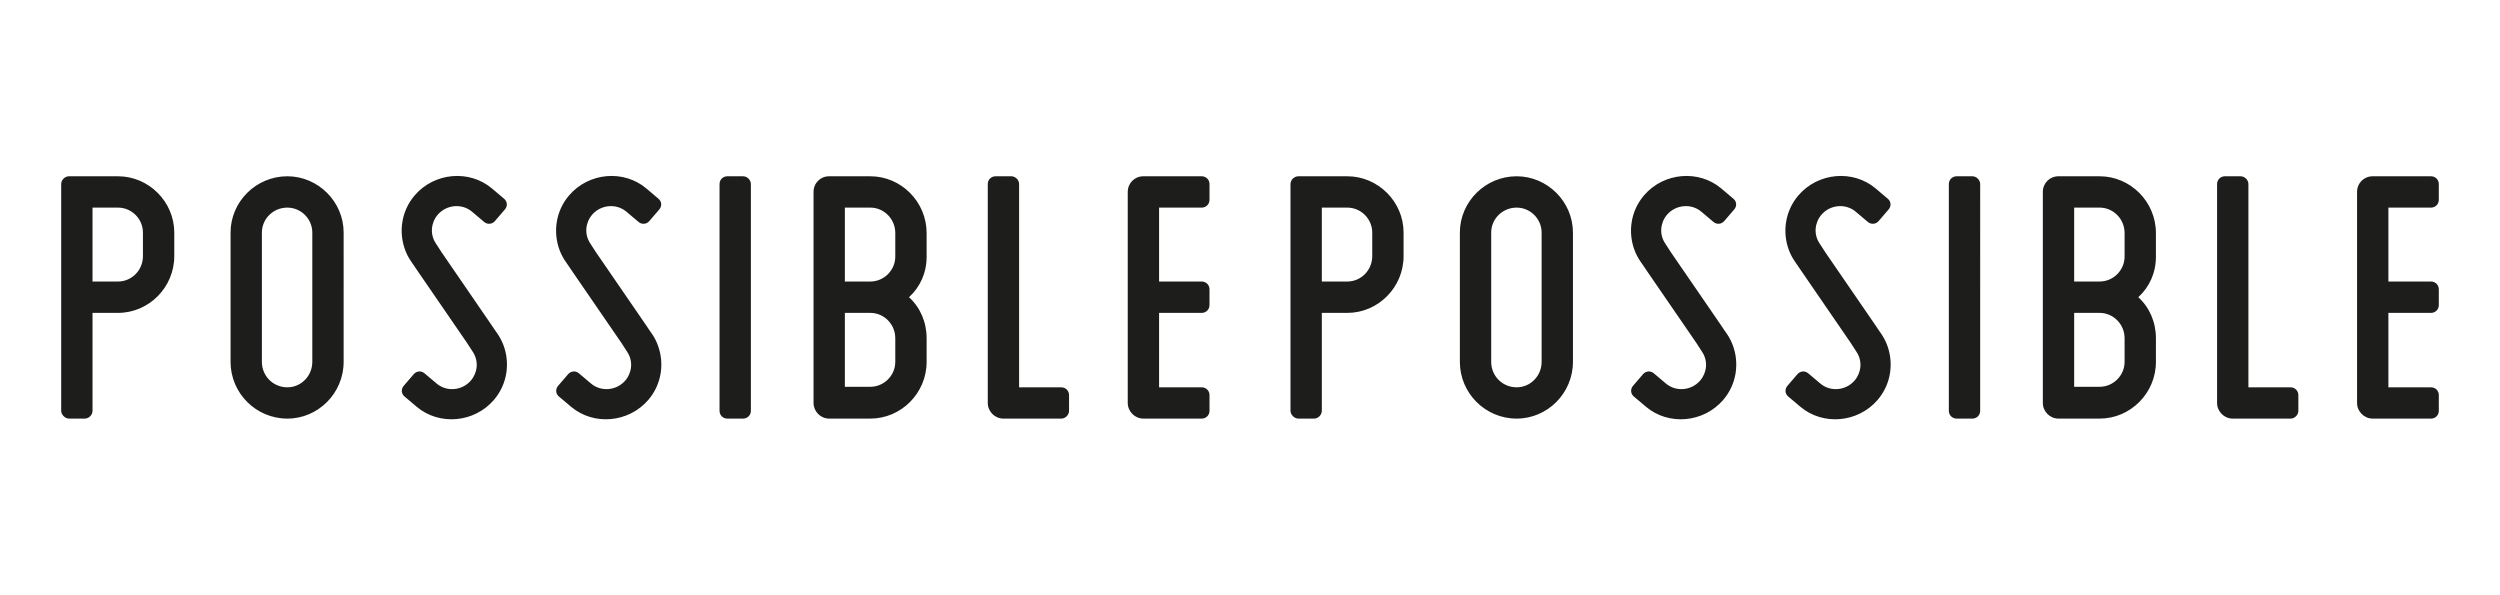
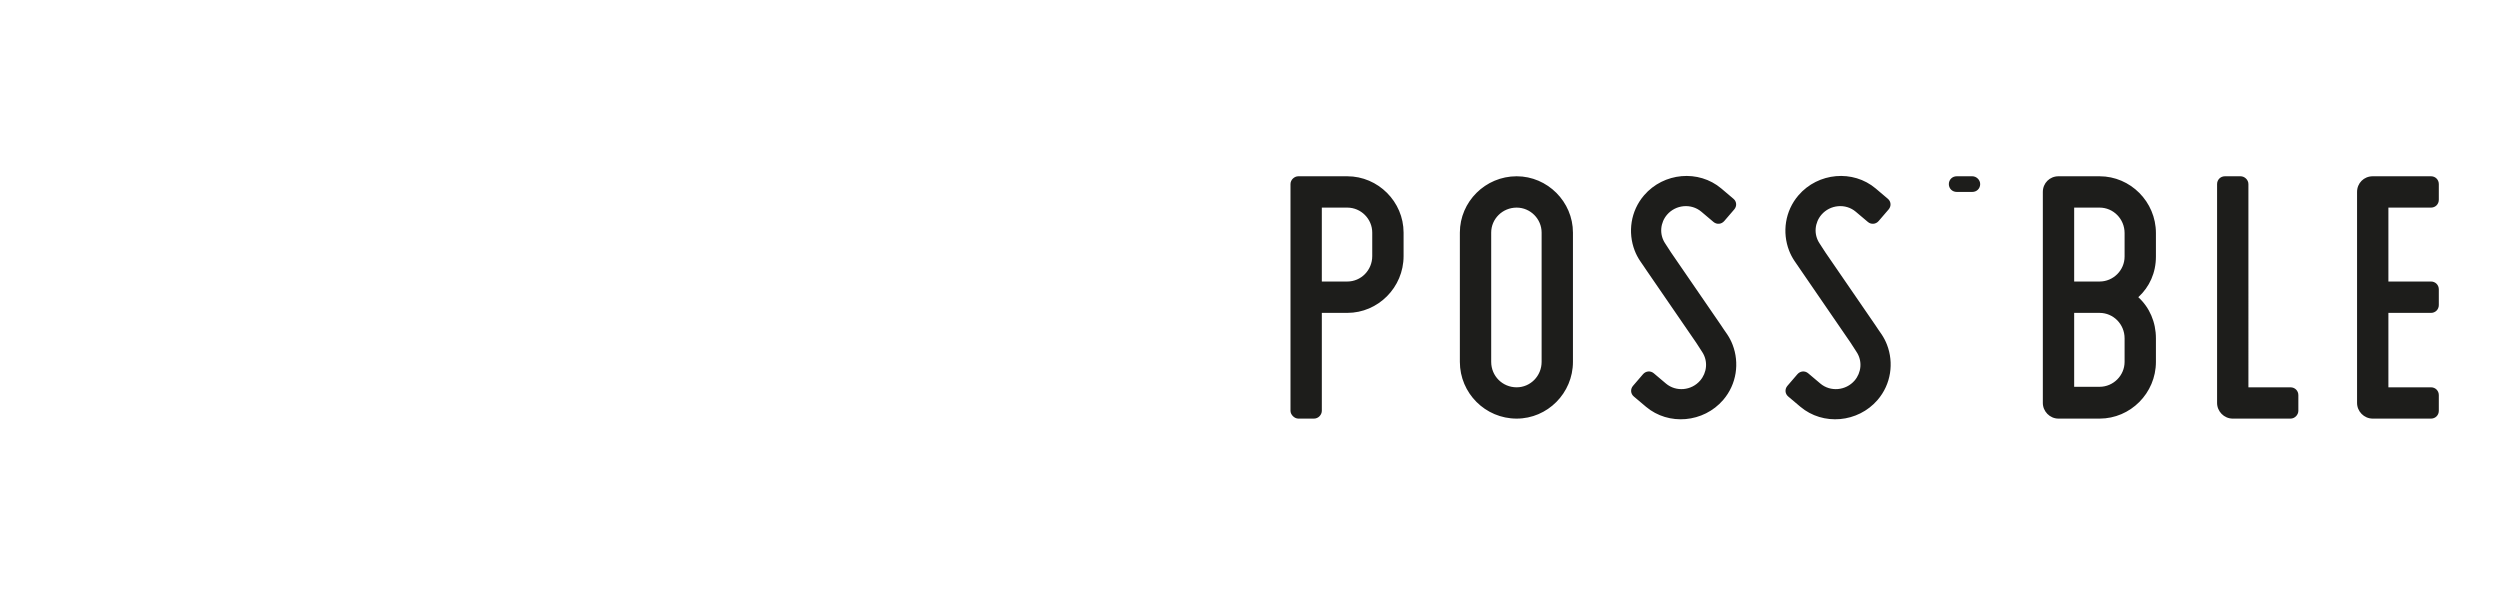
<svg xmlns="http://www.w3.org/2000/svg" version="1.1" id="Ebene_1" x="0px" y="0px" width="420px" height="100px" viewBox="0 0 420 100" enable-background="new 0 0 420 100" xml:space="preserve">
  <g>
-     <path fill="#1D1D1B" d="M83.657,56.185l-0.446-0.645l-0.16-0.233c-0.14-0.213-0.286-0.426-0.459-0.679l-8.385-12.217l-0.958-1.477   c-1.091-1.604-0.812-3.58,0.293-4.864c1.47-1.704,4.066-1.93,5.756-0.506l2.049,1.73c0.546,0.459,1.331,0.393,1.804-0.16   l1.677-1.95c0.473-0.546,0.419-1.324-0.126-1.783l-2.05-1.737c-3.806-3.207-9.669-2.688-12.969,1.145   c-2.289,2.655-2.748,6.242-1.584,9.276c0.233,0.606,0.532,1.184,0.898,1.73l0.446,0.652l0.16,0.226V44.7   c0.14,0.206,0.279,0.419,0.452,0.672l8.391,12.217l0.958,1.484c1.085,1.604,0.812,3.573-0.299,4.858   c-1.464,1.704-4.059,1.936-5.749,0.506l-2.049-1.73c-0.546-0.459-1.338-0.386-1.804,0.16l-1.677,1.95   c-0.473,0.546-0.419,1.331,0.126,1.79l2.05,1.73c3.806,3.207,9.669,2.688,12.969-1.145c2.282-2.655,2.748-6.242,1.584-9.27   C84.316,57.31,84.023,56.738,83.657,56.185 M109.596,56.185l-0.446-0.645l-0.16-0.233c-0.14-0.213-0.286-0.426-0.453-0.679   l-8.391-12.217l-0.958-1.477c-1.091-1.604-0.812-3.58,0.293-4.864c1.471-1.704,4.066-1.93,5.756-0.506l2.049,1.73   c0.546,0.459,1.331,0.393,1.803-0.16l1.677-1.95c0.472-0.546,0.419-1.324-0.127-1.783l-2.049-1.737   c-3.806-3.207-9.669-2.688-12.969,1.145c-2.283,2.655-2.748,6.242-1.584,9.276c0.233,0.606,0.532,1.184,0.898,1.73l0.446,0.652   l0.16,0.226V44.7c0.14,0.206,0.279,0.419,0.452,0.672l8.391,12.217l0.958,1.484c1.091,1.604,0.812,3.573-0.293,4.858   c-1.471,1.704-4.066,1.936-5.756,0.506l-2.05-1.73c-0.546-0.459-1.331-0.386-1.803,0.16l-1.677,1.95   c-0.473,0.546-0.419,1.331,0.126,1.79l2.05,1.73c3.806,3.207,9.669,2.688,12.969-1.145c2.283-2.655,2.748-6.242,1.577-9.27   C110.262,57.31,109.962,56.738,109.596,56.185 M201.886,34.878c0.739,0,1.311-0.572,1.311-1.318v-2.628   c0-0.745-0.572-1.318-1.311-1.318h-9.789c-1.484,0-2.635,1.151-2.635,2.635v35.448c0,1.397,1.151,2.629,2.635,2.629h9.789   c0.739,0,1.311-0.572,1.311-1.311V66.38c0-0.739-0.572-1.311-1.311-1.311h-7.16V52.565h7.16c0.739,0,1.311-0.579,1.311-1.318   v-2.635c0-0.739-0.572-1.318-1.311-1.318h-7.16V34.878H201.886z M178.283,65.069h-7.074V30.932c0-0.745-0.659-1.318-1.318-1.318   h-2.635c-0.739,0-1.311,0.572-1.311,1.318v36.766c0,1.397,1.151,2.629,2.628,2.629h9.709c0.739,0,1.318-0.652,1.318-1.311V66.38   C179.601,65.641,179.022,65.069,178.283,65.069 M150.408,43.103c0,2.302-1.897,4.192-4.199,4.192h-4.272V34.878h4.272   c2.302,0,4.199,1.897,4.199,4.279V43.103z M150.408,60.79c0,2.302-1.897,4.192-4.199,4.192h-4.272V52.565h4.272   c2.302,0,4.199,1.89,4.199,4.272V60.79z M146.209,29.614h-6.907c-1.484,0-2.628,1.151-2.628,2.635v35.448   c0,1.397,1.145,2.629,2.628,2.629h6.907c5.184,0,9.463-4.272,9.463-9.536v-3.953c0-2.715-1.071-5.184-2.961-6.907   c1.89-1.73,2.961-4.112,2.961-6.827v-3.946C155.671,33.893,151.393,29.614,146.209,29.614 M124.828,29.614H122.2   c-0.745,0-1.318,0.572-1.318,1.318v38.083c0,0.739,0.572,1.311,1.318,1.311h2.629c0.745,0,1.318-0.572,1.318-1.311V30.932   C126.146,30.187,125.487,29.614,124.828,29.614 M52.468,60.79c0,2.382-1.89,4.279-4.192,4.279c-2.389,0-4.279-1.896-4.279-4.279   V39.077c0-2.302,1.89-4.199,4.279-4.199c2.302,0,4.192,1.897,4.192,4.199V60.79z M48.276,29.614c-5.264,0-9.542,4.279-9.542,9.463   V60.79c0,5.264,4.279,9.536,9.542,9.536c5.177,0,9.456-4.272,9.456-9.536V39.077C57.732,33.893,53.453,29.614,48.276,29.614    M24.014,43.023c0,2.382-1.89,4.272-4.192,4.272h-4.279V34.878h4.279c2.302,0,4.192,1.897,4.192,4.199V43.023z M19.822,29.614   h-8.225c-0.659,0-1.318,0.572-1.318,1.318v38.083c0,0.659,0.659,1.311,1.318,1.311h2.629c0.745,0,1.318-0.652,1.318-1.311v-16.45   h4.279c5.177,0,9.456-4.279,9.456-9.542v-3.946C29.278,33.893,24.999,29.614,19.822,29.614" />
-     <path fill="#1D1D1B" d="M290.181,56.185l-0.446-0.645l-0.16-0.233c-0.14-0.213-0.286-0.426-0.452-0.679l-8.391-12.217l-0.958-1.477   c-1.091-1.604-0.812-3.58,0.293-4.864c1.47-1.704,4.066-1.93,5.756-0.506l2.049,1.73c0.546,0.459,1.331,0.393,1.804-0.16   l1.677-1.95c0.473-0.546,0.419-1.324-0.126-1.783l-2.05-1.737c-3.806-3.207-9.669-2.688-12.969,1.145   c-2.282,2.655-2.748,6.242-1.584,9.276c0.233,0.606,0.532,1.184,0.898,1.73l0.446,0.652l0.16,0.226V44.7   c0.14,0.206,0.279,0.419,0.452,0.672l8.391,12.217l0.958,1.484c1.091,1.604,0.812,3.573-0.299,4.858   c-1.464,1.704-4.059,1.936-5.75,0.506l-2.049-1.73c-0.546-0.459-1.338-0.386-1.804,0.16l-1.677,1.95   c-0.473,0.546-0.419,1.331,0.126,1.79l2.05,1.73c3.806,3.207,9.669,2.688,12.969-1.145c2.282-2.655,2.748-6.242,1.584-9.27   C290.846,57.31,290.547,56.738,290.181,56.185 M316.12,56.185l-0.446-0.645l-0.16-0.233c-0.14-0.213-0.28-0.426-0.453-0.679   l-8.391-12.217l-0.958-1.477c-1.091-1.604-0.812-3.58,0.293-4.864c1.471-1.704,4.066-1.93,5.756-0.506l2.049,1.73   c0.546,0.459,1.331,0.393,1.803-0.16l1.677-1.95c0.472-0.546,0.419-1.324-0.126-1.783l-2.049-1.737   c-3.806-3.207-9.669-2.688-12.969,1.145c-2.283,2.655-2.748,6.242-1.584,9.276c0.233,0.606,0.532,1.184,0.898,1.73l0.446,0.652   l0.16,0.226V44.7c0.14,0.206,0.286,0.419,0.459,0.672l8.384,12.217l0.958,1.484c1.091,1.604,0.812,3.573-0.293,4.858   c-1.471,1.704-4.066,1.936-5.756,0.506l-2.05-1.73c-0.546-0.459-1.331-0.386-1.803,0.16l-1.677,1.95   c-0.473,0.546-0.419,1.331,0.126,1.79l2.05,1.73c3.806,3.207,9.669,2.688,12.969-1.145c2.283-2.655,2.748-6.242,1.584-9.27   C316.785,57.31,316.486,56.738,316.12,56.185 M408.41,34.878c0.739,0,1.311-0.572,1.311-1.318v-2.628   c0-0.745-0.572-1.318-1.311-1.318h-9.789c-1.484,0-2.635,1.151-2.635,2.635v35.448c0,1.397,1.151,2.629,2.635,2.629h9.789   c0.739,0,1.311-0.572,1.311-1.311V66.38c0-0.739-0.572-1.311-1.311-1.311h-7.16V52.565h7.16c0.739,0,1.311-0.579,1.311-1.318   v-2.635c0-0.739-0.572-1.318-1.311-1.318h-7.16V34.878H408.41z M384.807,65.069h-7.074V30.932c0-0.745-0.659-1.318-1.318-1.318   h-2.628c-0.739,0-1.318,0.572-1.318,1.318v36.766c0,1.397,1.151,2.629,2.635,2.629h9.702c0.739,0,1.318-0.652,1.318-1.311V66.38   C386.124,65.641,385.545,65.069,384.807,65.069 M356.931,43.103c0,2.302-1.897,4.192-4.199,4.192h-4.272V34.878h4.272   c2.302,0,4.199,1.897,4.199,4.279V43.103z M356.931,60.79c0,2.302-1.897,4.192-4.199,4.192h-4.272V52.565h4.272   c2.302,0,4.199,1.89,4.199,4.272V60.79z M352.732,29.614h-6.907c-1.477,0-2.628,1.151-2.628,2.635v35.448   c0,1.397,1.151,2.629,2.628,2.629h6.907c5.184,0,9.463-4.272,9.463-9.536v-3.953c0-2.715-1.071-5.184-2.961-6.907   c1.89-1.73,2.961-4.112,2.961-6.827v-3.946C362.195,33.893,357.916,29.614,352.732,29.614 M331.352,29.614h-2.629   c-0.739,0-1.318,0.572-1.318,1.318v38.083c0,0.739,0.579,1.311,1.318,1.311h2.629c0.745,0,1.318-0.572,1.318-1.311V30.932   C332.669,30.187,332.011,29.614,331.352,29.614 M258.992,60.79c0,2.382-1.89,4.279-4.192,4.279c-2.389,0-4.279-1.896-4.279-4.279   V39.077c0-2.302,1.89-4.199,4.279-4.199c2.302,0,4.192,1.897,4.192,4.199V60.79z M254.799,29.614c-5.264,0-9.542,4.279-9.542,9.463   V60.79c0,5.264,4.279,9.536,9.542,9.536c5.177,0,9.456-4.272,9.456-9.536V39.077C264.255,33.893,259.977,29.614,254.799,29.614    M230.537,43.023c0,2.382-1.89,4.272-4.192,4.272h-4.279V34.878h4.279c2.302,0,4.192,1.897,4.192,4.199V43.023z M226.345,29.614   h-8.225c-0.659,0-1.318,0.572-1.318,1.318v38.083c0,0.659,0.659,1.311,1.318,1.311h2.629c0.745,0,1.318-0.652,1.318-1.311v-16.45   h4.279c5.184,0,9.456-4.279,9.456-9.542v-3.946C235.801,33.893,231.529,29.614,226.345,29.614" />
+     <path fill="#1D1D1B" d="M290.181,56.185l-0.446-0.645l-0.16-0.233c-0.14-0.213-0.286-0.426-0.452-0.679l-8.391-12.217l-0.958-1.477   c-1.091-1.604-0.812-3.58,0.293-4.864c1.47-1.704,4.066-1.93,5.756-0.506l2.049,1.73c0.546,0.459,1.331,0.393,1.804-0.16   l1.677-1.95c0.473-0.546,0.419-1.324-0.126-1.783l-2.05-1.737c-3.806-3.207-9.669-2.688-12.969,1.145   c-2.282,2.655-2.748,6.242-1.584,9.276c0.233,0.606,0.532,1.184,0.898,1.73l0.446,0.652l0.16,0.226V44.7   c0.14,0.206,0.279,0.419,0.452,0.672l8.391,12.217l0.958,1.484c1.091,1.604,0.812,3.573-0.299,4.858   c-1.464,1.704-4.059,1.936-5.75,0.506l-2.049-1.73c-0.546-0.459-1.338-0.386-1.804,0.16l-1.677,1.95   c-0.473,0.546-0.419,1.331,0.126,1.79l2.05,1.73c3.806,3.207,9.669,2.688,12.969-1.145c2.282-2.655,2.748-6.242,1.584-9.27   C290.846,57.31,290.547,56.738,290.181,56.185 M316.12,56.185l-0.446-0.645l-0.16-0.233c-0.14-0.213-0.28-0.426-0.453-0.679   l-8.391-12.217l-0.958-1.477c-1.091-1.604-0.812-3.58,0.293-4.864c1.471-1.704,4.066-1.93,5.756-0.506l2.049,1.73   c0.546,0.459,1.331,0.393,1.803-0.16l1.677-1.95c0.472-0.546,0.419-1.324-0.126-1.783l-2.049-1.737   c-3.806-3.207-9.669-2.688-12.969,1.145c-2.283,2.655-2.748,6.242-1.584,9.276c0.233,0.606,0.532,1.184,0.898,1.73l0.446,0.652   l0.16,0.226V44.7c0.14,0.206,0.286,0.419,0.459,0.672l8.384,12.217l0.958,1.484c1.091,1.604,0.812,3.573-0.293,4.858   c-1.471,1.704-4.066,1.936-5.756,0.506l-2.05-1.73c-0.546-0.459-1.331-0.386-1.803,0.16l-1.677,1.95   c-0.473,0.546-0.419,1.331,0.126,1.79l2.05,1.73c3.806,3.207,9.669,2.688,12.969-1.145c2.283-2.655,2.748-6.242,1.584-9.27   C316.785,57.31,316.486,56.738,316.12,56.185 M408.41,34.878c0.739,0,1.311-0.572,1.311-1.318v-2.628   c0-0.745-0.572-1.318-1.311-1.318h-9.789c-1.484,0-2.635,1.151-2.635,2.635v35.448c0,1.397,1.151,2.629,2.635,2.629h9.789   c0.739,0,1.311-0.572,1.311-1.311V66.38c0-0.739-0.572-1.311-1.311-1.311h-7.16V52.565h7.16c0.739,0,1.311-0.579,1.311-1.318   v-2.635c0-0.739-0.572-1.318-1.311-1.318h-7.16V34.878H408.41z M384.807,65.069h-7.074V30.932c0-0.745-0.659-1.318-1.318-1.318   h-2.628c-0.739,0-1.318,0.572-1.318,1.318v36.766c0,1.397,1.151,2.629,2.635,2.629h9.702c0.739,0,1.318-0.652,1.318-1.311V66.38   C386.124,65.641,385.545,65.069,384.807,65.069 M356.931,43.103c0,2.302-1.897,4.192-4.199,4.192h-4.272V34.878h4.272   c2.302,0,4.199,1.897,4.199,4.279V43.103z M356.931,60.79c0,2.302-1.897,4.192-4.199,4.192h-4.272V52.565h4.272   c2.302,0,4.199,1.89,4.199,4.272V60.79z M352.732,29.614h-6.907c-1.477,0-2.628,1.151-2.628,2.635v35.448   c0,1.397,1.151,2.629,2.628,2.629h6.907c5.184,0,9.463-4.272,9.463-9.536v-3.953c0-2.715-1.071-5.184-2.961-6.907   c1.89-1.73,2.961-4.112,2.961-6.827v-3.946C362.195,33.893,357.916,29.614,352.732,29.614 M331.352,29.614h-2.629   c-0.739,0-1.318,0.572-1.318,1.318c0,0.739,0.579,1.311,1.318,1.311h2.629c0.745,0,1.318-0.572,1.318-1.311V30.932   C332.669,30.187,332.011,29.614,331.352,29.614 M258.992,60.79c0,2.382-1.89,4.279-4.192,4.279c-2.389,0-4.279-1.896-4.279-4.279   V39.077c0-2.302,1.89-4.199,4.279-4.199c2.302,0,4.192,1.897,4.192,4.199V60.79z M254.799,29.614c-5.264,0-9.542,4.279-9.542,9.463   V60.79c0,5.264,4.279,9.536,9.542,9.536c5.177,0,9.456-4.272,9.456-9.536V39.077C264.255,33.893,259.977,29.614,254.799,29.614    M230.537,43.023c0,2.382-1.89,4.272-4.192,4.272h-4.279V34.878h4.279c2.302,0,4.192,1.897,4.192,4.199V43.023z M226.345,29.614   h-8.225c-0.659,0-1.318,0.572-1.318,1.318v38.083c0,0.659,0.659,1.311,1.318,1.311h2.629c0.745,0,1.318-0.652,1.318-1.311v-16.45   h4.279c5.184,0,9.456-4.279,9.456-9.542v-3.946C235.801,33.893,231.529,29.614,226.345,29.614" />
  </g>
</svg>